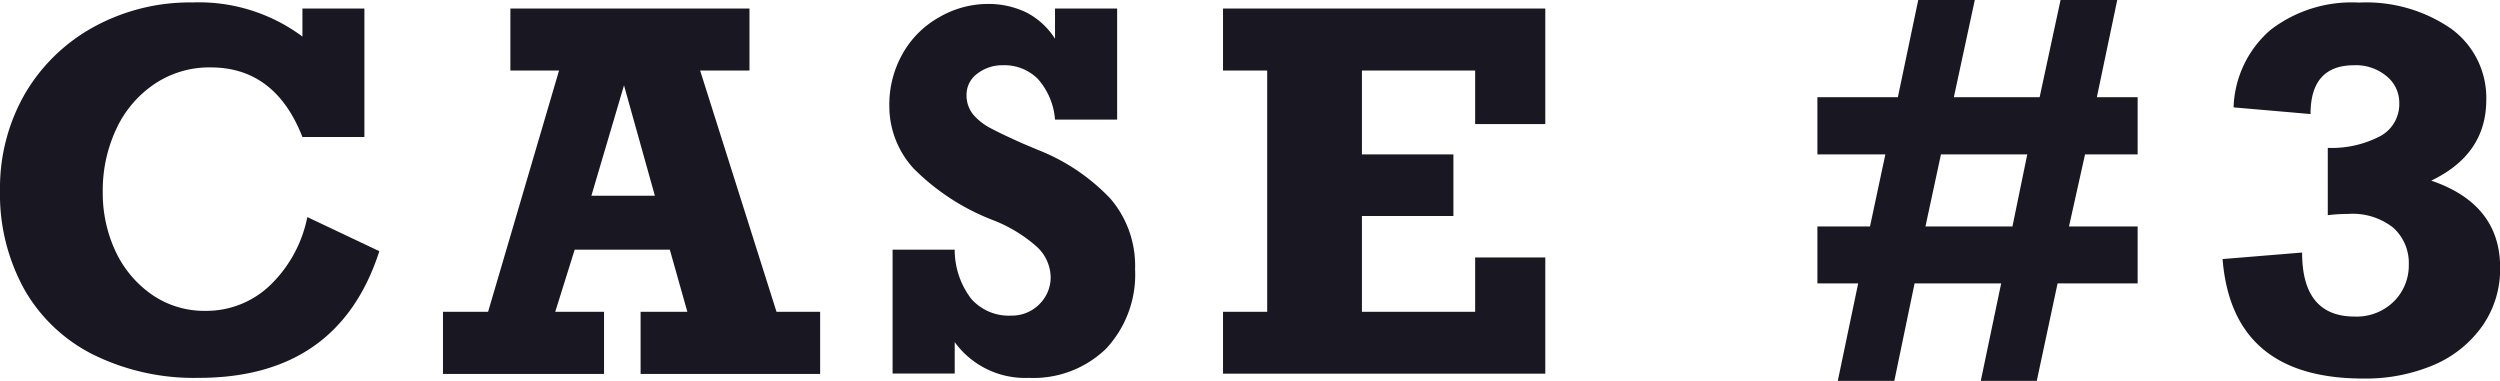
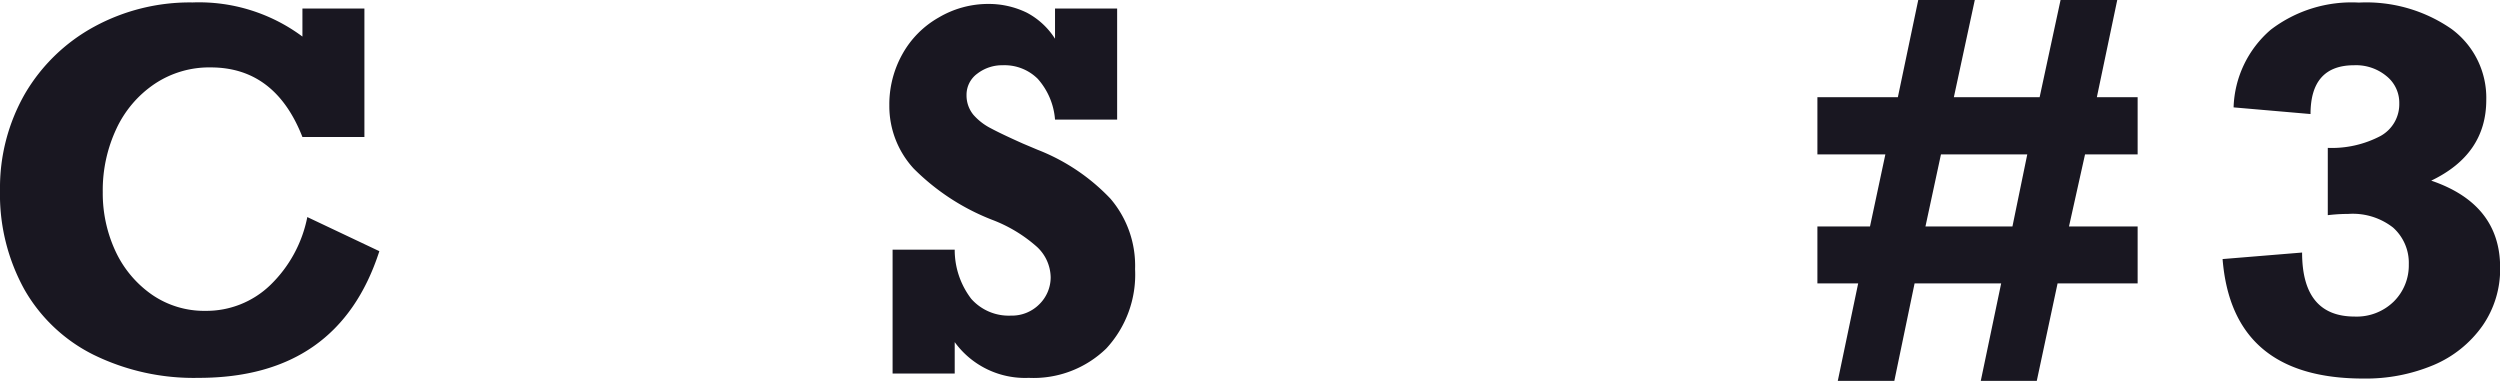
<svg xmlns="http://www.w3.org/2000/svg" viewBox="0 0 183.93 28.02">
  <defs>
    <style>.cls-1{fill:#191721;}</style>
  </defs>
  <g id="レイヤー_2" data-name="レイヤー 2">
    <g id="レイヤー_1-2" data-name="レイヤー 1">
      <path class="cls-1" d="M24.19,6.89V4.83h4.56v9.45H24.19q-2-5.11-6.73-5.12a7.22,7.22,0,0,0-4.14,1.21,8.09,8.09,0,0,0-2.82,3.31,10.63,10.63,0,0,0-1,4.65,10.1,10.1,0,0,0,.95,4.38,8,8,0,0,0,2.67,3.17,6.77,6.77,0,0,0,3.94,1.19,6.77,6.77,0,0,0,4.77-1.9,9.52,9.52,0,0,0,2.72-5l5.3,2.51Q26.84,32,16.55,32a16.74,16.74,0,0,1-7.73-1.7,12,12,0,0,1-5.09-4.81,14.47,14.47,0,0,1-1.79-7.3,13.91,13.91,0,0,1,1.84-7.1A13.21,13.21,0,0,1,8.86,6.17a14.73,14.73,0,0,1,7.25-1.79A12.75,12.75,0,0,1,24.19,6.89Z" transform="translate(-1.94 -4.2)" />
-       <path class="cls-1" d="M53.45,9.39l5.62,17.75h3.21v4.57H49.07V27.14h3.44l-1.29-4.57h-7l-1.43,4.57h3.59v4.57H34.53V27.14h3.32L43.07,9.39H39.49V4.83H57.08V9.39Zm-5.6,1.09-2.4,8.12h4.67Z" transform="translate(-1.94 -4.2)" />
      <path class="cls-1" d="M79.56,7.05V4.83h4.57V13H79.56a5.08,5.08,0,0,0-1.27-3,3.46,3.46,0,0,0-2.56-1,3,3,0,0,0-1.89.62,1.92,1.92,0,0,0-.79,1.57,2.24,2.24,0,0,0,.5,1.45,4.29,4.29,0,0,0,1.29,1c.52.28,1.3.65,2.35,1.12l1.09.46a14.76,14.76,0,0,1,5.36,3.6A7.58,7.58,0,0,1,85.45,24a8,8,0,0,1-2.12,5.84A7.68,7.68,0,0,1,77.62,32a6.39,6.39,0,0,1-5.44-2.63v2.31H67.61V22.57h4.57a5.92,5.92,0,0,0,1.22,3.62,3.68,3.68,0,0,0,2.92,1.23,2.84,2.84,0,0,0,2.08-.83,2.78,2.78,0,0,0,.84-2,3.12,3.12,0,0,0-1-2.22,10.61,10.61,0,0,0-3.31-2,16.71,16.71,0,0,1-5.77-3.77,6.78,6.78,0,0,1-1.79-4.63,7.57,7.57,0,0,1,.94-3.75A7,7,0,0,1,71,5.49a7.15,7.15,0,0,1,3.63-1,6.41,6.41,0,0,1,2.85.64A5.49,5.49,0,0,1,79.56,7.05Z" transform="translate(-1.94 -4.2)" />
-       <path class="cls-1" d="M110.47,13.33V9.39h-8.33v6.17h6.73v4.53h-6.73v7.05h8.33v-4h5.16v8.55H91.92V27.14h3.25V9.39H91.92V4.83h23.71v8.5Z" transform="translate(-1.94 -4.2)" />
      <path class="cls-1" d="M152,11.35l1.54-7.15h4.17l-1.5,7.15h3v4.21h-3.87l-1.18,5.3h5.05v4.19h-5.89l-1.53,7.17h-4.12l1.5-7.17H142.8l-1.49,7.17h-4.16l1.5-7.17h-3V20.86h3.87l1.13-5.3h-5V11.35h5.92l1.5-7.15h4.16l-1.54,7.15Zm-2,9.51,1.09-5.3h-6.35l-1.14,5.3Z" transform="translate(-1.94 -4.2)" />
      <path class="cls-1" d="M184.86,11.55q0,4-4.05,5.94c3.38,1.15,5.07,3.29,5.07,6.4a7.29,7.29,0,0,1-1.3,4.28A8.4,8.4,0,0,1,181,31.05a12.85,12.85,0,0,1-5.19,1q-9.65,0-10.35-8.79l5.85-.48q0,4.71,3.87,4.71a3.9,3.9,0,0,0,2.88-1.11,3.74,3.74,0,0,0,1.1-2.73A3.48,3.48,0,0,0,178,20.94a4.81,4.81,0,0,0-3.31-1c-.22,0-.72,0-1.49.09V15.08a7.7,7.7,0,0,0,3.87-.87,2.67,2.67,0,0,0,1.39-2.41,2.51,2.51,0,0,0-.94-2A3.51,3.51,0,0,0,175.14,9q-3.21,0-3.21,3.59l-5.66-.49A7.84,7.84,0,0,1,169,6.39a9.8,9.8,0,0,1,6.49-2,11,11,0,0,1,6.81,1.94A6.28,6.28,0,0,1,184.86,11.55Z" transform="translate(-1.94 -4.2)" />
    </g>
  </g>
</svg>